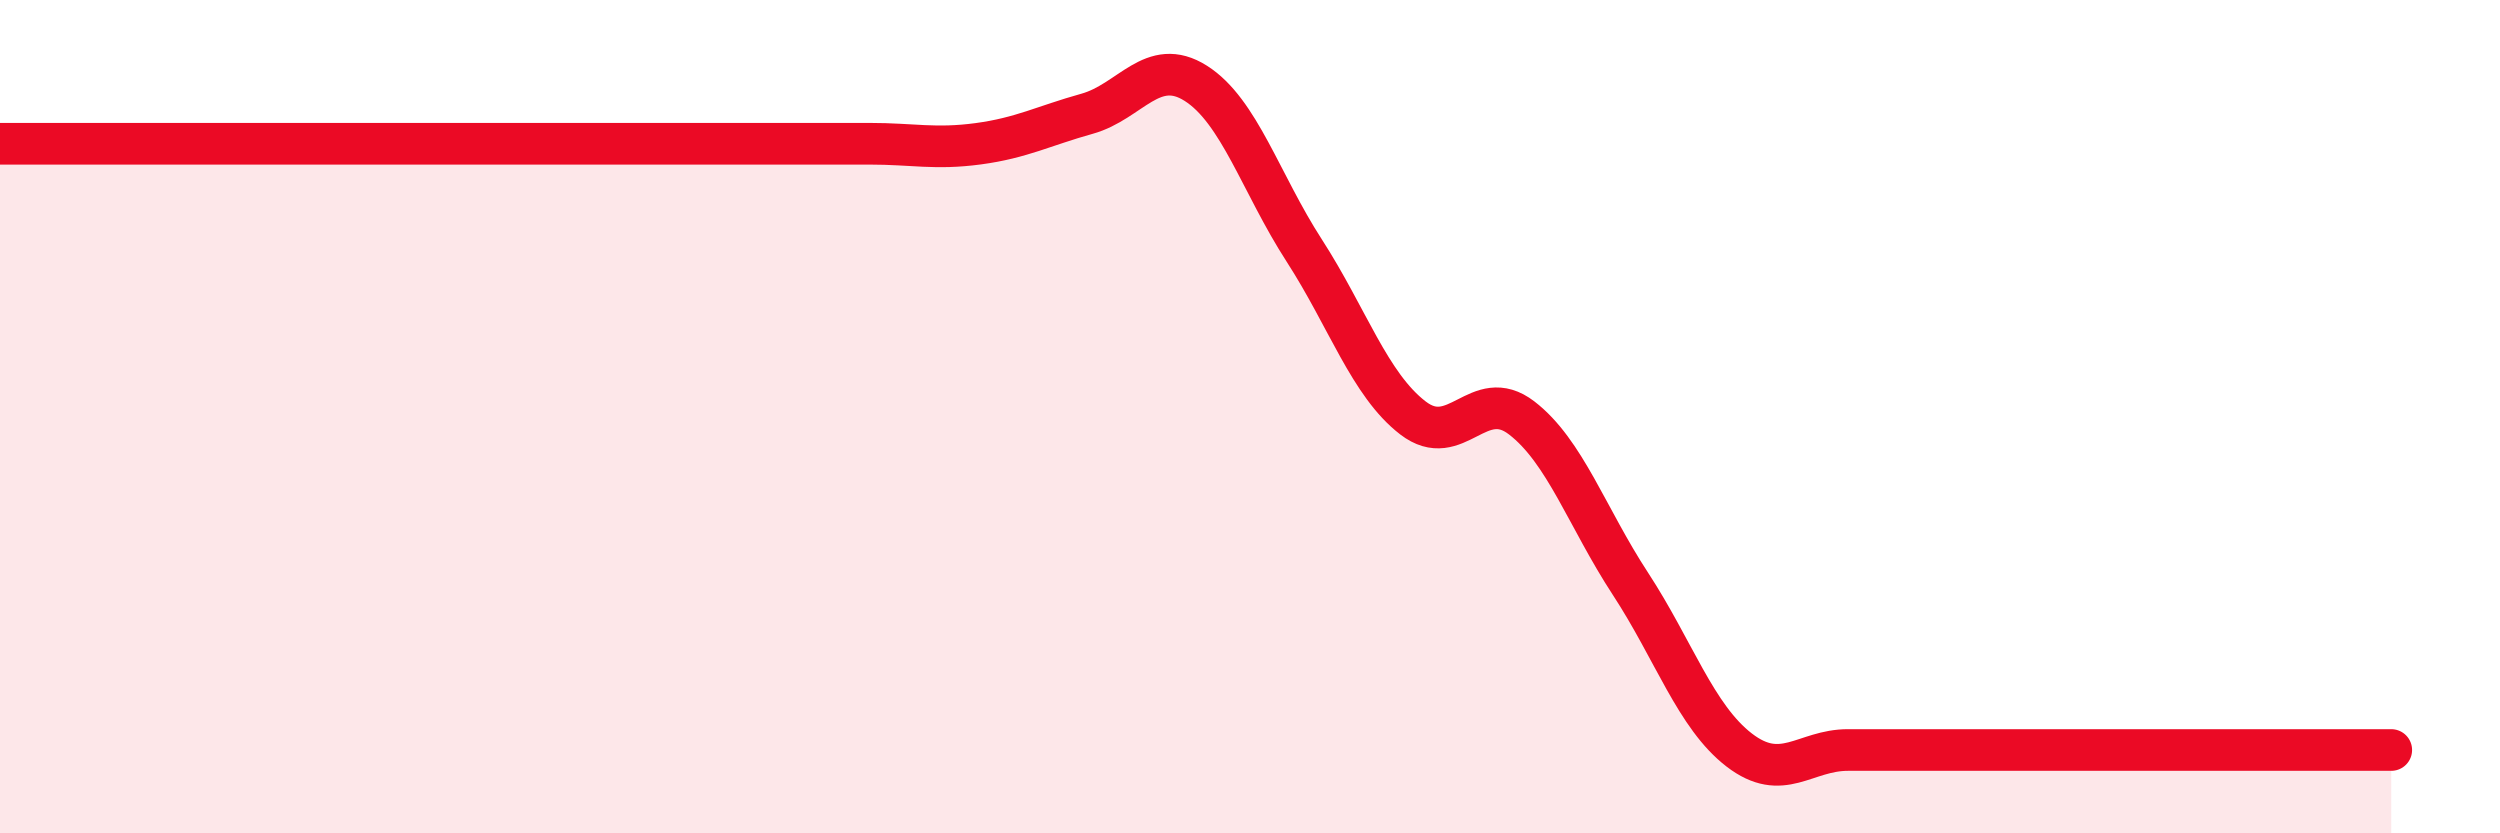
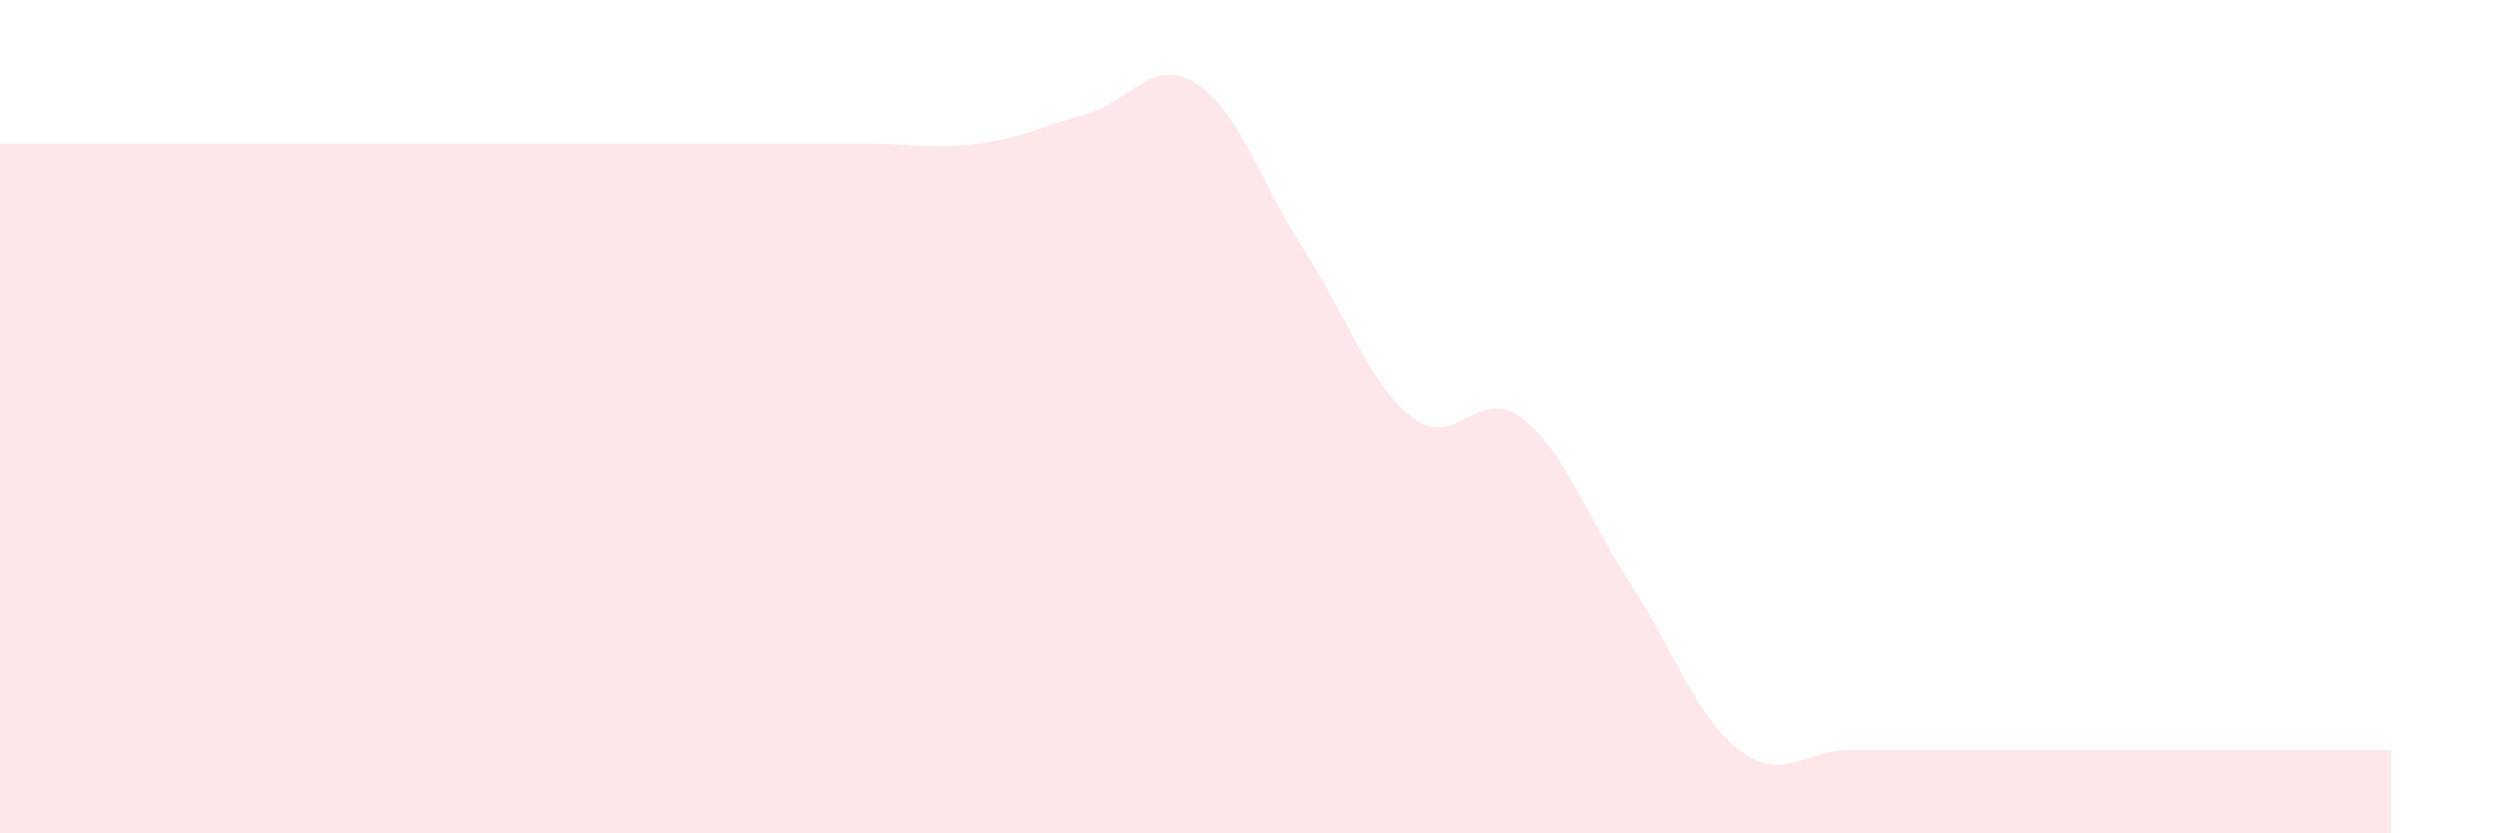
<svg xmlns="http://www.w3.org/2000/svg" width="60" height="20" viewBox="0 0 60 20">
  <path d="M 0,3.45 C 0.52,3.45 1.57,3.45 2.61,3.45 C 3.65,3.45 4.18,3.45 5.22,3.45 C 6.26,3.45 6.79,3.45 7.83,3.45 C 8.87,3.45 9.39,3.45 10.43,3.45 C 11.47,3.45 12,3.45 13.04,3.45 C 14.08,3.45 14.61,3.45 15.65,3.45 C 16.69,3.45 17.22,3.45 18.26,3.45 C 19.3,3.45 19.83,3.45 20.87,3.45 C 21.91,3.45 22.44,3.59 23.48,3.45 C 24.52,3.31 25.05,3.02 26.09,2.73 C 27.13,2.44 27.66,1.34 28.7,2 C 29.74,2.66 30.26,4.4 31.3,6.01 C 32.34,7.62 32.87,9.23 33.91,10.03 C 34.95,10.83 35.48,9.23 36.52,10.03 C 37.56,10.83 38.09,12.42 39.13,14.01 C 40.17,15.6 40.7,17.2 41.74,18 C 42.78,18.8 43.31,18 44.35,18 C 45.39,18 45.92,18 46.96,18 C 48,18 48.53,18 49.57,18 C 50.61,18 51.13,18 52.17,18 C 53.21,18 53.74,18 54.78,18 C 55.82,18 56.87,18 57.39,18L57.39 20L0 20Z" fill="#EB0A25" opacity="0.1" stroke-linecap="round" stroke-linejoin="round" />
-   <path d="M 0,3.45 C 0.52,3.45 1.57,3.45 2.61,3.45 C 3.65,3.45 4.18,3.45 5.22,3.45 C 6.26,3.45 6.79,3.45 7.83,3.45 C 8.87,3.45 9.39,3.45 10.43,3.45 C 11.47,3.45 12,3.45 13.04,3.45 C 14.08,3.45 14.61,3.45 15.65,3.45 C 16.69,3.45 17.22,3.45 18.26,3.45 C 19.3,3.45 19.83,3.45 20.87,3.45 C 21.91,3.45 22.44,3.59 23.48,3.45 C 24.52,3.31 25.05,3.02 26.09,2.73 C 27.13,2.44 27.66,1.34 28.7,2 C 29.74,2.66 30.26,4.4 31.3,6.01 C 32.34,7.62 32.87,9.23 33.91,10.03 C 34.95,10.83 35.48,9.23 36.52,10.03 C 37.56,10.83 38.09,12.42 39.13,14.01 C 40.17,15.6 40.7,17.2 41.74,18 C 42.78,18.8 43.31,18 44.35,18 C 45.39,18 45.92,18 46.96,18 C 48,18 48.53,18 49.57,18 C 50.61,18 51.13,18 52.17,18 C 53.21,18 53.74,18 54.78,18 C 55.82,18 56.87,18 57.39,18" stroke="#EB0A25" stroke-width="1" fill="none" stroke-linecap="round" stroke-linejoin="round" />
</svg>